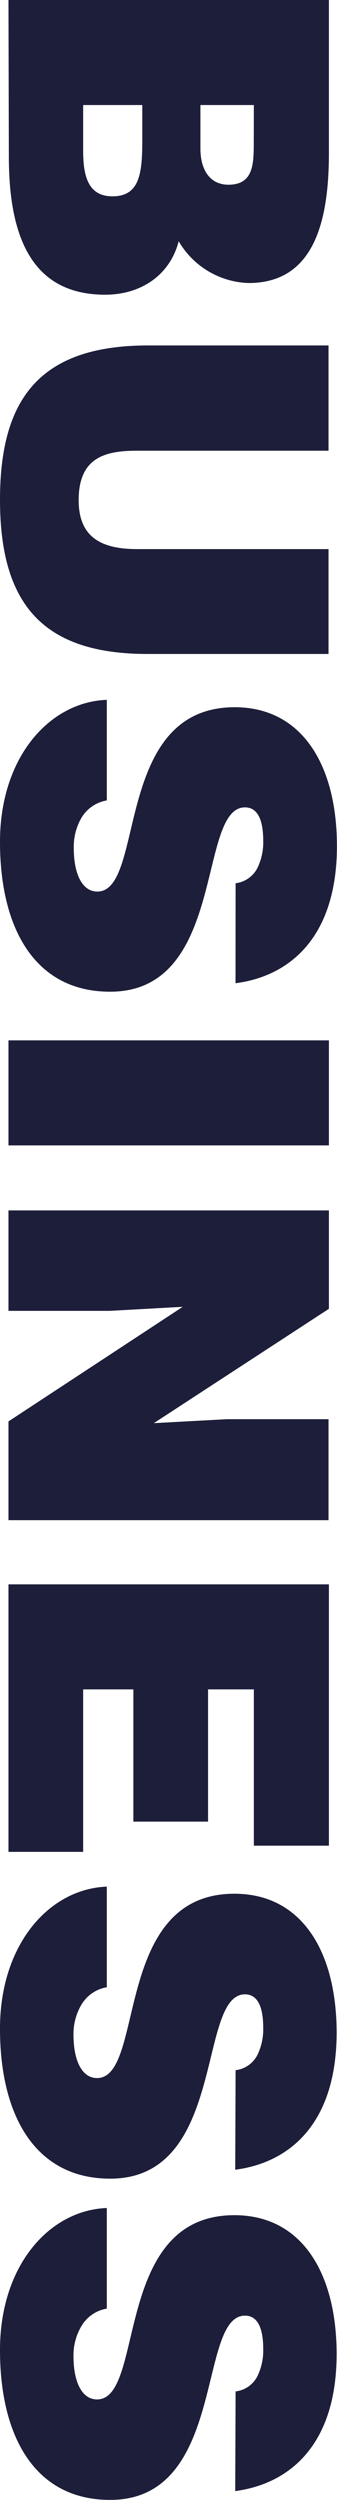
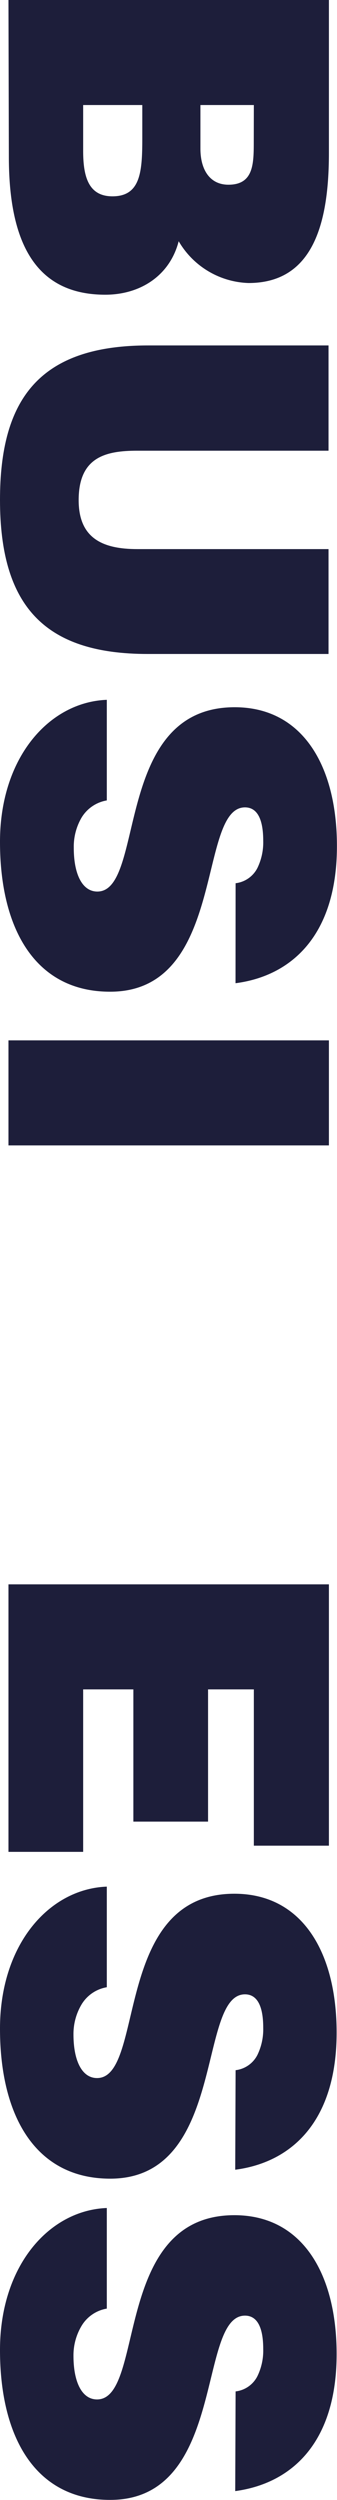
<svg xmlns="http://www.w3.org/2000/svg" viewBox="0 0 44.17 327.27">
  <defs>
    <style>.cls-1{fill:#1d1e3a;}</style>
  </defs>
  <title>Asset 1</title>
  <g id="Layer_2" data-name="Layer 2">
    <g id="レイヤー_1" data-name="レイヤー 1">
      <path class="cls-1" d="M1.11,0h42V20.05c0,9.44-2.21,17-10.54,17a11,11,0,0,1-9.15-5.47c-1.17,4.54-5.07,7-9.62,7-9.38,0-12.64-7.17-12.64-18.07ZM18.65,13.75H10.9v6c0,3.38.7,5.95,3.84,5.95,3.68,0,3.91-3.21,3.91-7.58Zm14.62,0h-7v5.71c0,2.74,1.22,4.72,3.67,4.72,3.27,0,3.32-2.68,3.32-5.59Z" />
      <path class="cls-1" d="M43.06,45.22V59H18c-4.14,0-7.69.82-7.69,6.47,0,5,3.14,6.41,7.69,6.41H43.06V85.61H19.35C5.89,85.61,0,79.37,0,65.44c0-13,5-20.22,19.41-20.22Z" />
      <path class="cls-1" d="M30.88,115.62a3.7,3.7,0,0,0,2.86-2,7.69,7.69,0,0,0,.76-3.56c0-3-.88-4.37-2.39-4.37-6.29,0-2.39,24.13-17.66,24.13C4.72,129.84,0,121.74,0,110.2,0,99.13,6.47,91.9,14,91.61v13.17a4.8,4.8,0,0,0-3.32,2.27A7.56,7.56,0,0,0,9.67,111c0,3.43,1.11,5.71,3.09,5.71,6.35,0,2-24.13,18-24.13,8.91,0,13.4,7.69,13.4,18.18,0,11.66-5.94,17-13.29,17.95Z" />
      <path class="cls-1" d="M1.11,136.19h42v13.75H1.11Z" />
-       <path class="cls-1" d="M20.16,186.3l9.56-.52H43.06V199H1.11V186.07l22.84-15-9.56.53H1.11V158.45h42v12.88Z" />
      <path class="cls-1" d="M1.11,207.4h42v34.21H33.27V221.15h-6v17.31H17.48V221.15H10.9v21.27H1.11Z" />
      <path class="cls-1" d="M30.88,271a3.7,3.7,0,0,0,2.86-2,7.69,7.69,0,0,0,.76-3.56c0-3-.88-4.37-2.39-4.37-6.29,0-2.39,24.13-17.66,24.13C4.72,285.2,0,277.1,0,265.56c0-11.07,6.47-18.3,14-18.59v13.17a4.8,4.8,0,0,0-3.32,2.27,7.56,7.56,0,0,0-1.05,3.91c0,3.43,1.11,5.71,3.09,5.71,6.35,0,2-24.13,18-24.13,8.91,0,13.4,7.69,13.4,18.18,0,11.66-5.94,17-13.29,17.95Z" />
      <path class="cls-1" d="M30.88,313.05a3.68,3.68,0,0,0,2.86-2,7.64,7.64,0,0,0,.76-3.55c0-3-.88-4.37-2.39-4.37-6.29,0-2.39,24.12-17.66,24.12C4.72,327.27,0,319.17,0,307.63c0-11.07,6.47-18.3,14-18.59v13.17a4.78,4.78,0,0,0-3.32,2.28,7.5,7.5,0,0,0-1.05,3.9c0,3.44,1.11,5.71,3.09,5.71,6.35,0,2-24.12,18-24.12,8.91,0,13.4,7.69,13.4,18.18,0,11.65-5.94,16.95-13.29,17.94Z" />
    </g>
  </g>
</svg>